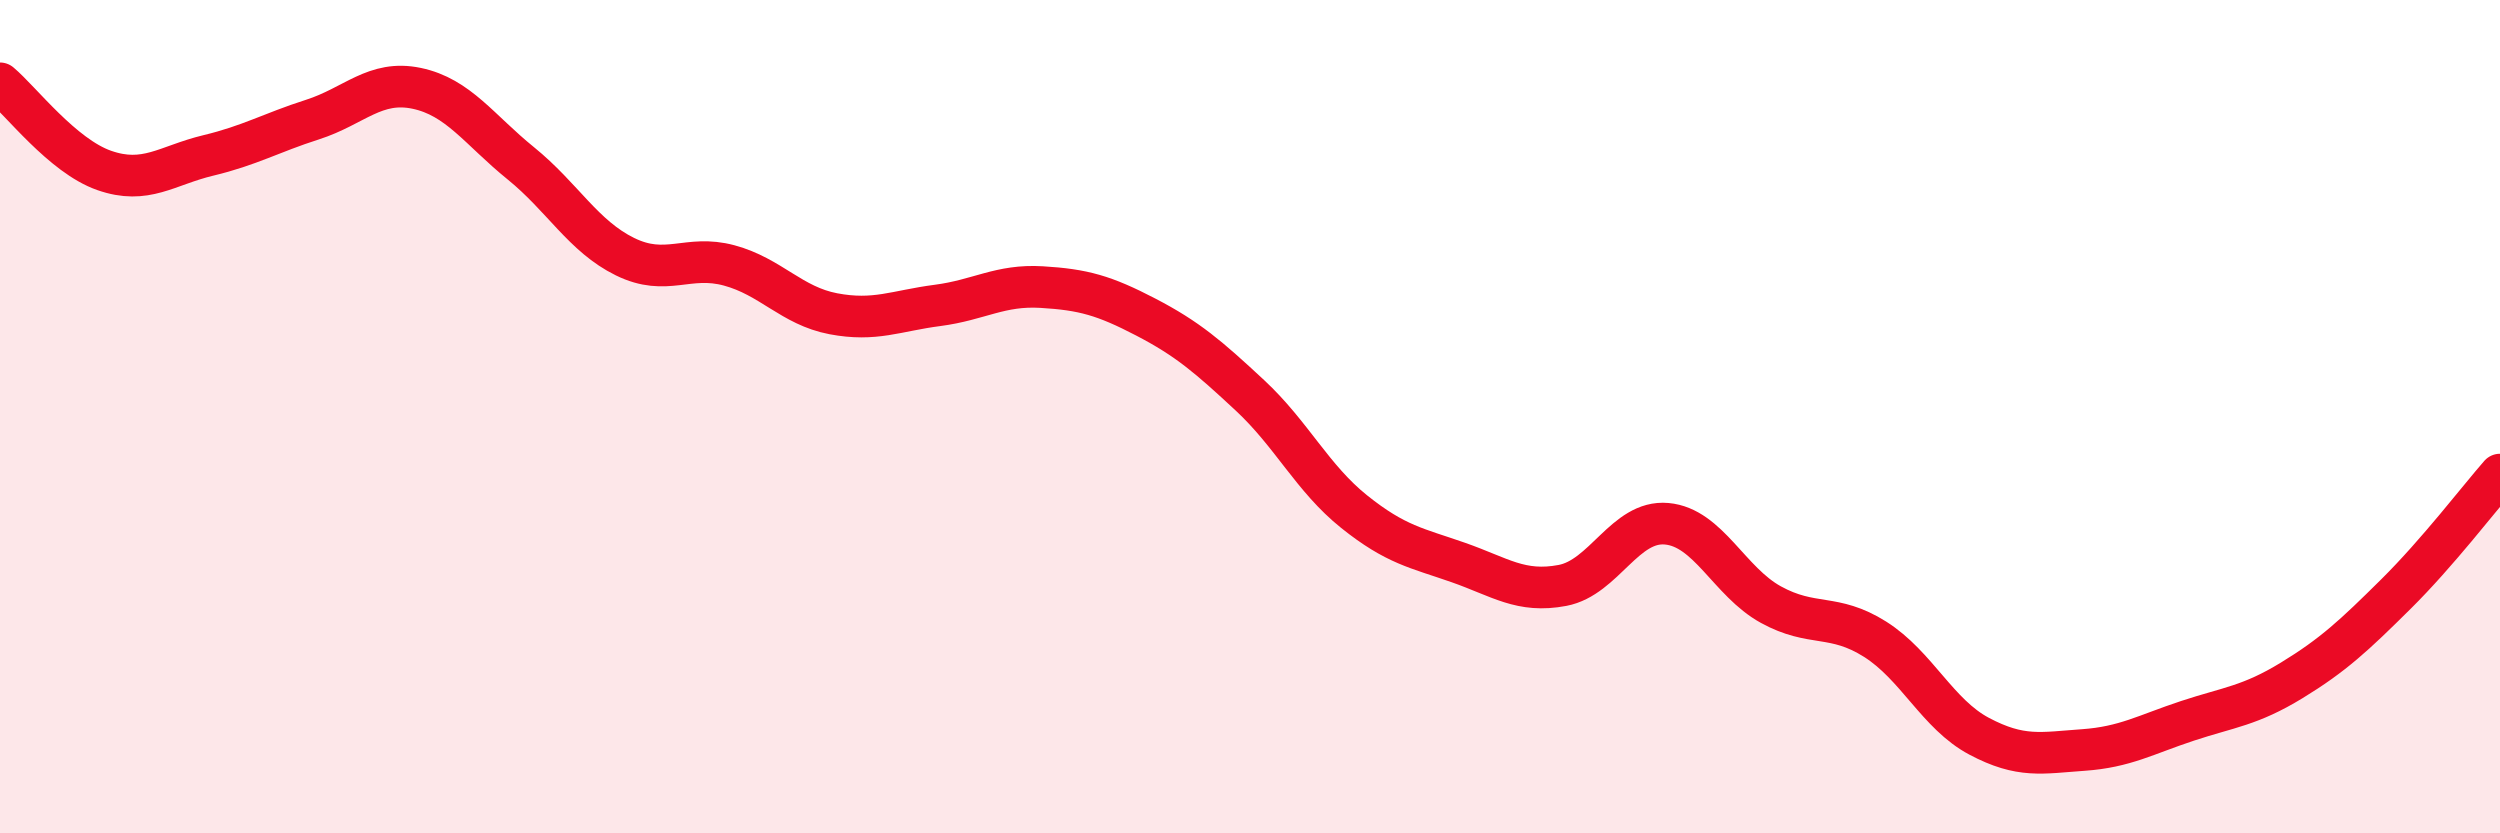
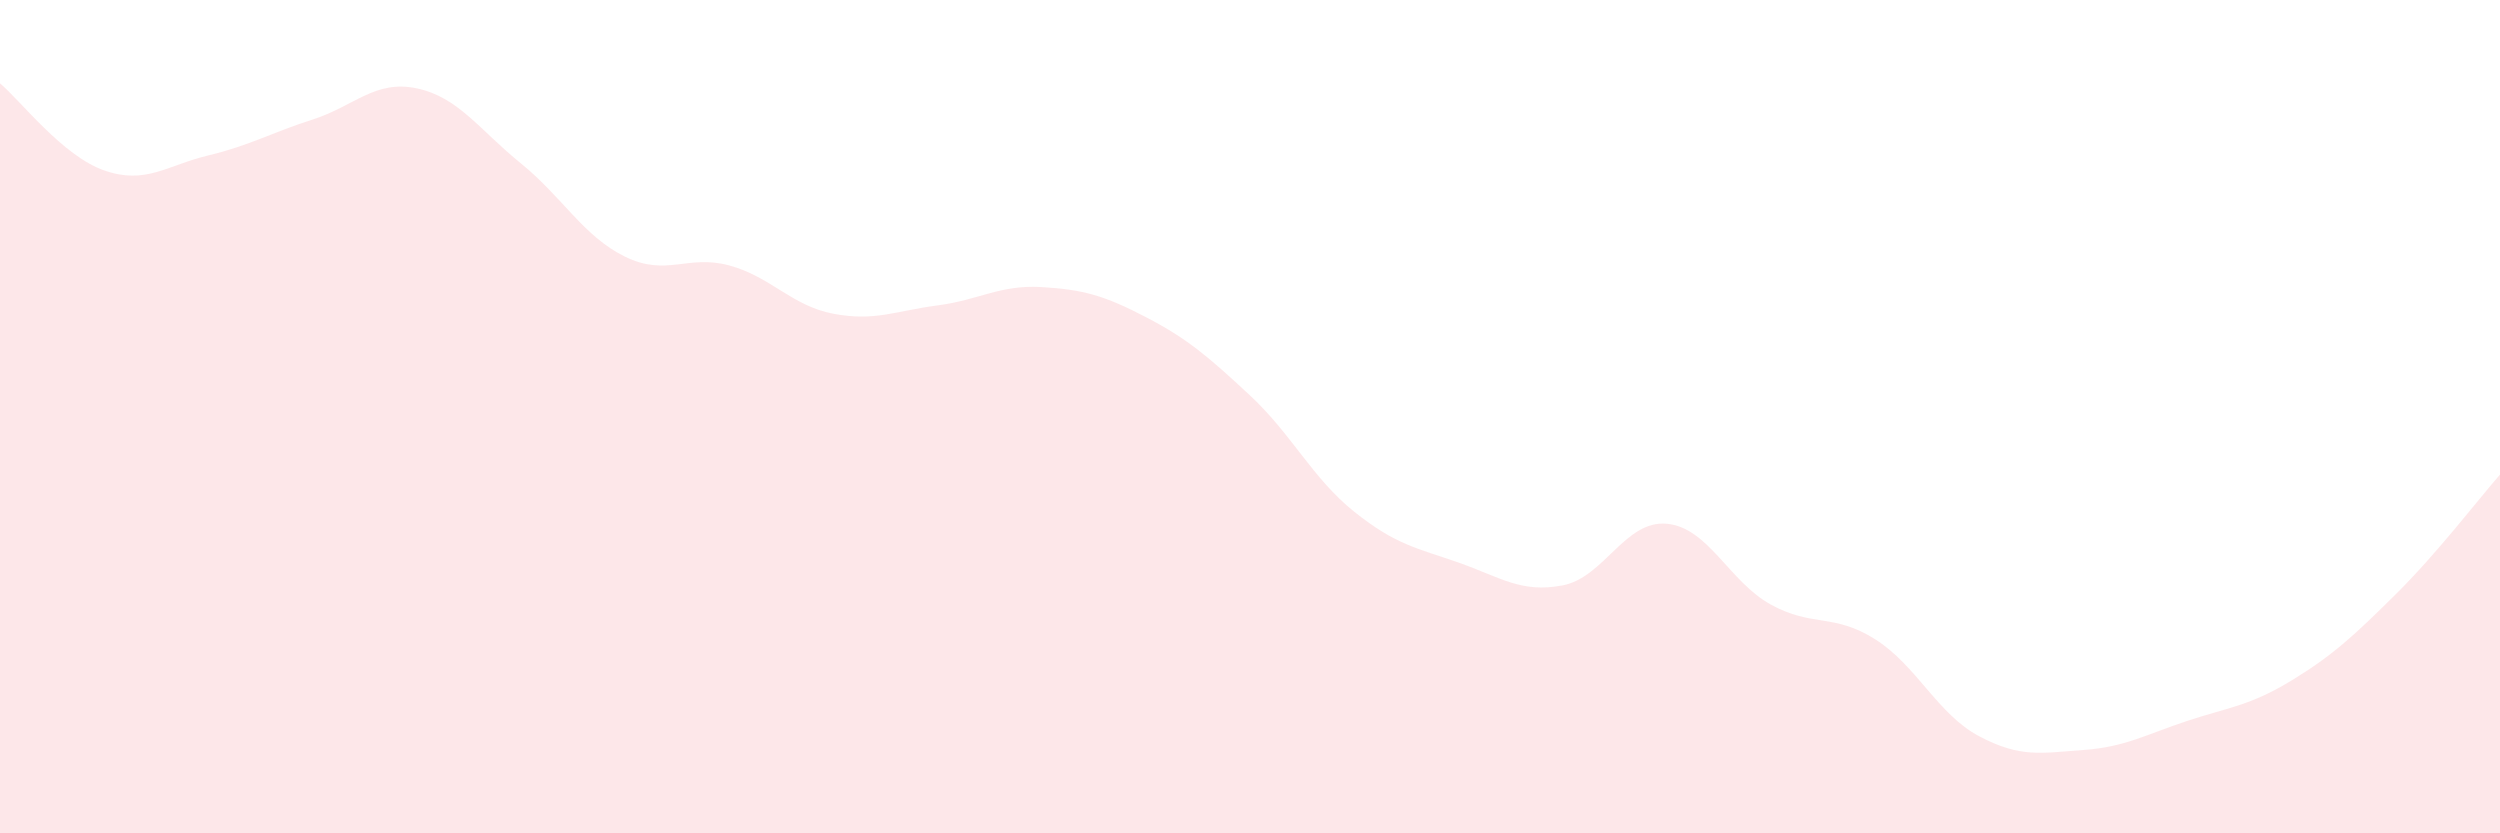
<svg xmlns="http://www.w3.org/2000/svg" width="60" height="20" viewBox="0 0 60 20">
  <path d="M 0,2 C 0.5,2.42 1.5,3.74 2.5,4.09 C 3.5,4.44 4,3.97 5,3.73 C 6,3.49 6.5,3.19 7.5,2.87 C 8.5,2.55 9,1.91 10,2.12 C 11,2.33 11.5,3.11 12.5,3.92 C 13.5,4.73 14,5.67 15,6.16 C 16,6.65 16.5,6.1 17.5,6.37 C 18.5,6.64 19,7.34 20,7.53 C 21,7.72 21.5,7.46 22.5,7.33 C 23.5,7.2 24,6.83 25,6.89 C 26,6.95 26.5,7.09 27.5,7.61 C 28.5,8.13 29,8.56 30,9.49 C 31,10.42 31.5,11.48 32.5,12.28 C 33.5,13.08 34,13.15 35,13.5 C 36,13.85 36.5,14.24 37.5,14.05 C 38.5,13.86 39,12.48 40,12.57 C 41,12.66 41.5,13.96 42.5,14.51 C 43.5,15.06 44,14.71 45,15.34 C 46,15.97 46.5,17.14 47.5,17.67 C 48.5,18.2 49,18.07 50,18 C 51,17.93 51.5,17.63 52.5,17.3 C 53.5,16.97 54,16.94 55,16.33 C 56,15.72 56.5,15.25 57.5,14.26 C 58.5,13.27 59.5,11.96 60,11.39L60 20L0 20Z" fill="#EB0A25" opacity="0.1" stroke-linecap="round" stroke-linejoin="round" />
-   <path d="M 0,2 C 0.5,2.42 1.5,3.74 2.5,4.09 C 3.5,4.44 4,3.97 5,3.73 C 6,3.49 6.5,3.19 7.5,2.87 C 8.5,2.55 9,1.91 10,2.12 C 11,2.33 11.5,3.11 12.5,3.92 C 13.5,4.73 14,5.67 15,6.16 C 16,6.65 16.5,6.1 17.5,6.37 C 18.5,6.64 19,7.34 20,7.53 C 21,7.72 21.5,7.46 22.5,7.33 C 23.5,7.2 24,6.83 25,6.89 C 26,6.95 26.5,7.09 27.5,7.61 C 28.5,8.13 29,8.56 30,9.49 C 31,10.42 31.5,11.48 32.5,12.28 C 33.5,13.08 34,13.15 35,13.5 C 36,13.85 36.5,14.24 37.5,14.05 C 38.5,13.86 39,12.48 40,12.57 C 41,12.66 41.5,13.96 42.5,14.51 C 43.5,15.06 44,14.71 45,15.34 C 46,15.97 46.5,17.14 47.5,17.67 C 48.5,18.2 49,18.07 50,18 C 51,17.93 51.5,17.63 52.5,17.3 C 53.5,16.97 54,16.94 55,16.33 C 56,15.72 56.5,15.25 57.5,14.26 C 58.5,13.27 59.5,11.96 60,11.39" stroke="#EB0A25" stroke-width="1" fill="none" stroke-linecap="round" stroke-linejoin="round" />
</svg>